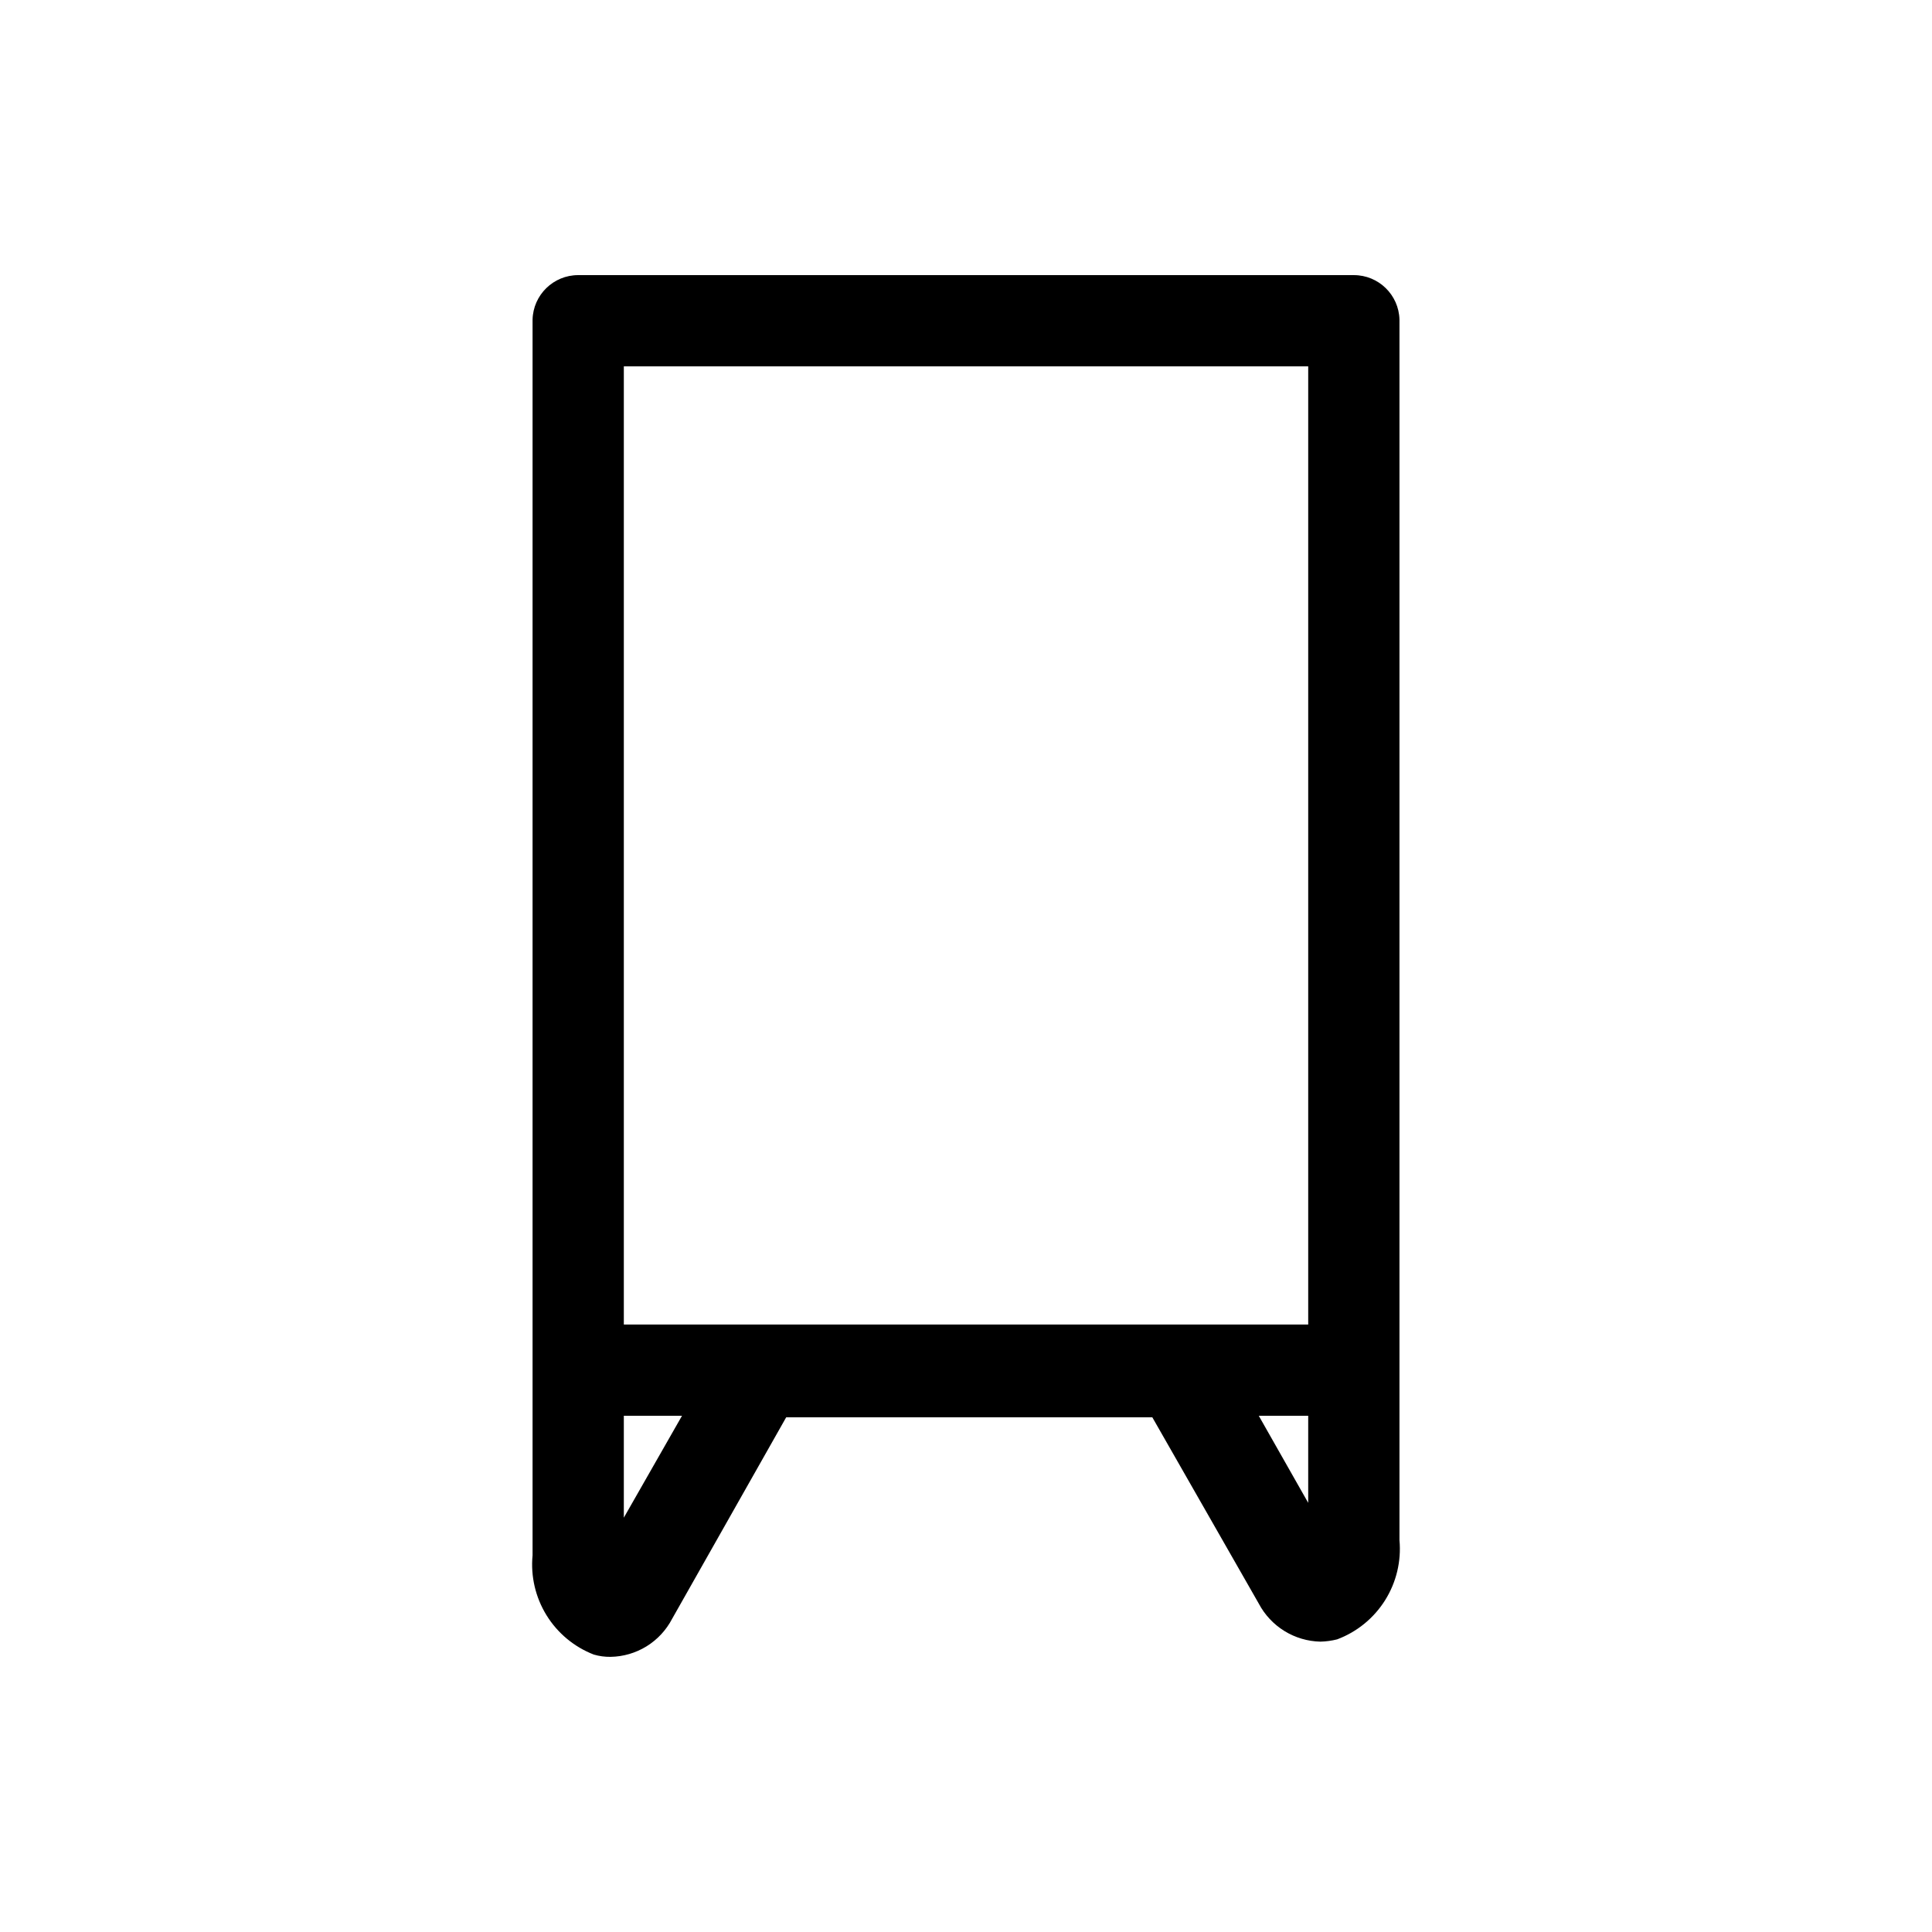
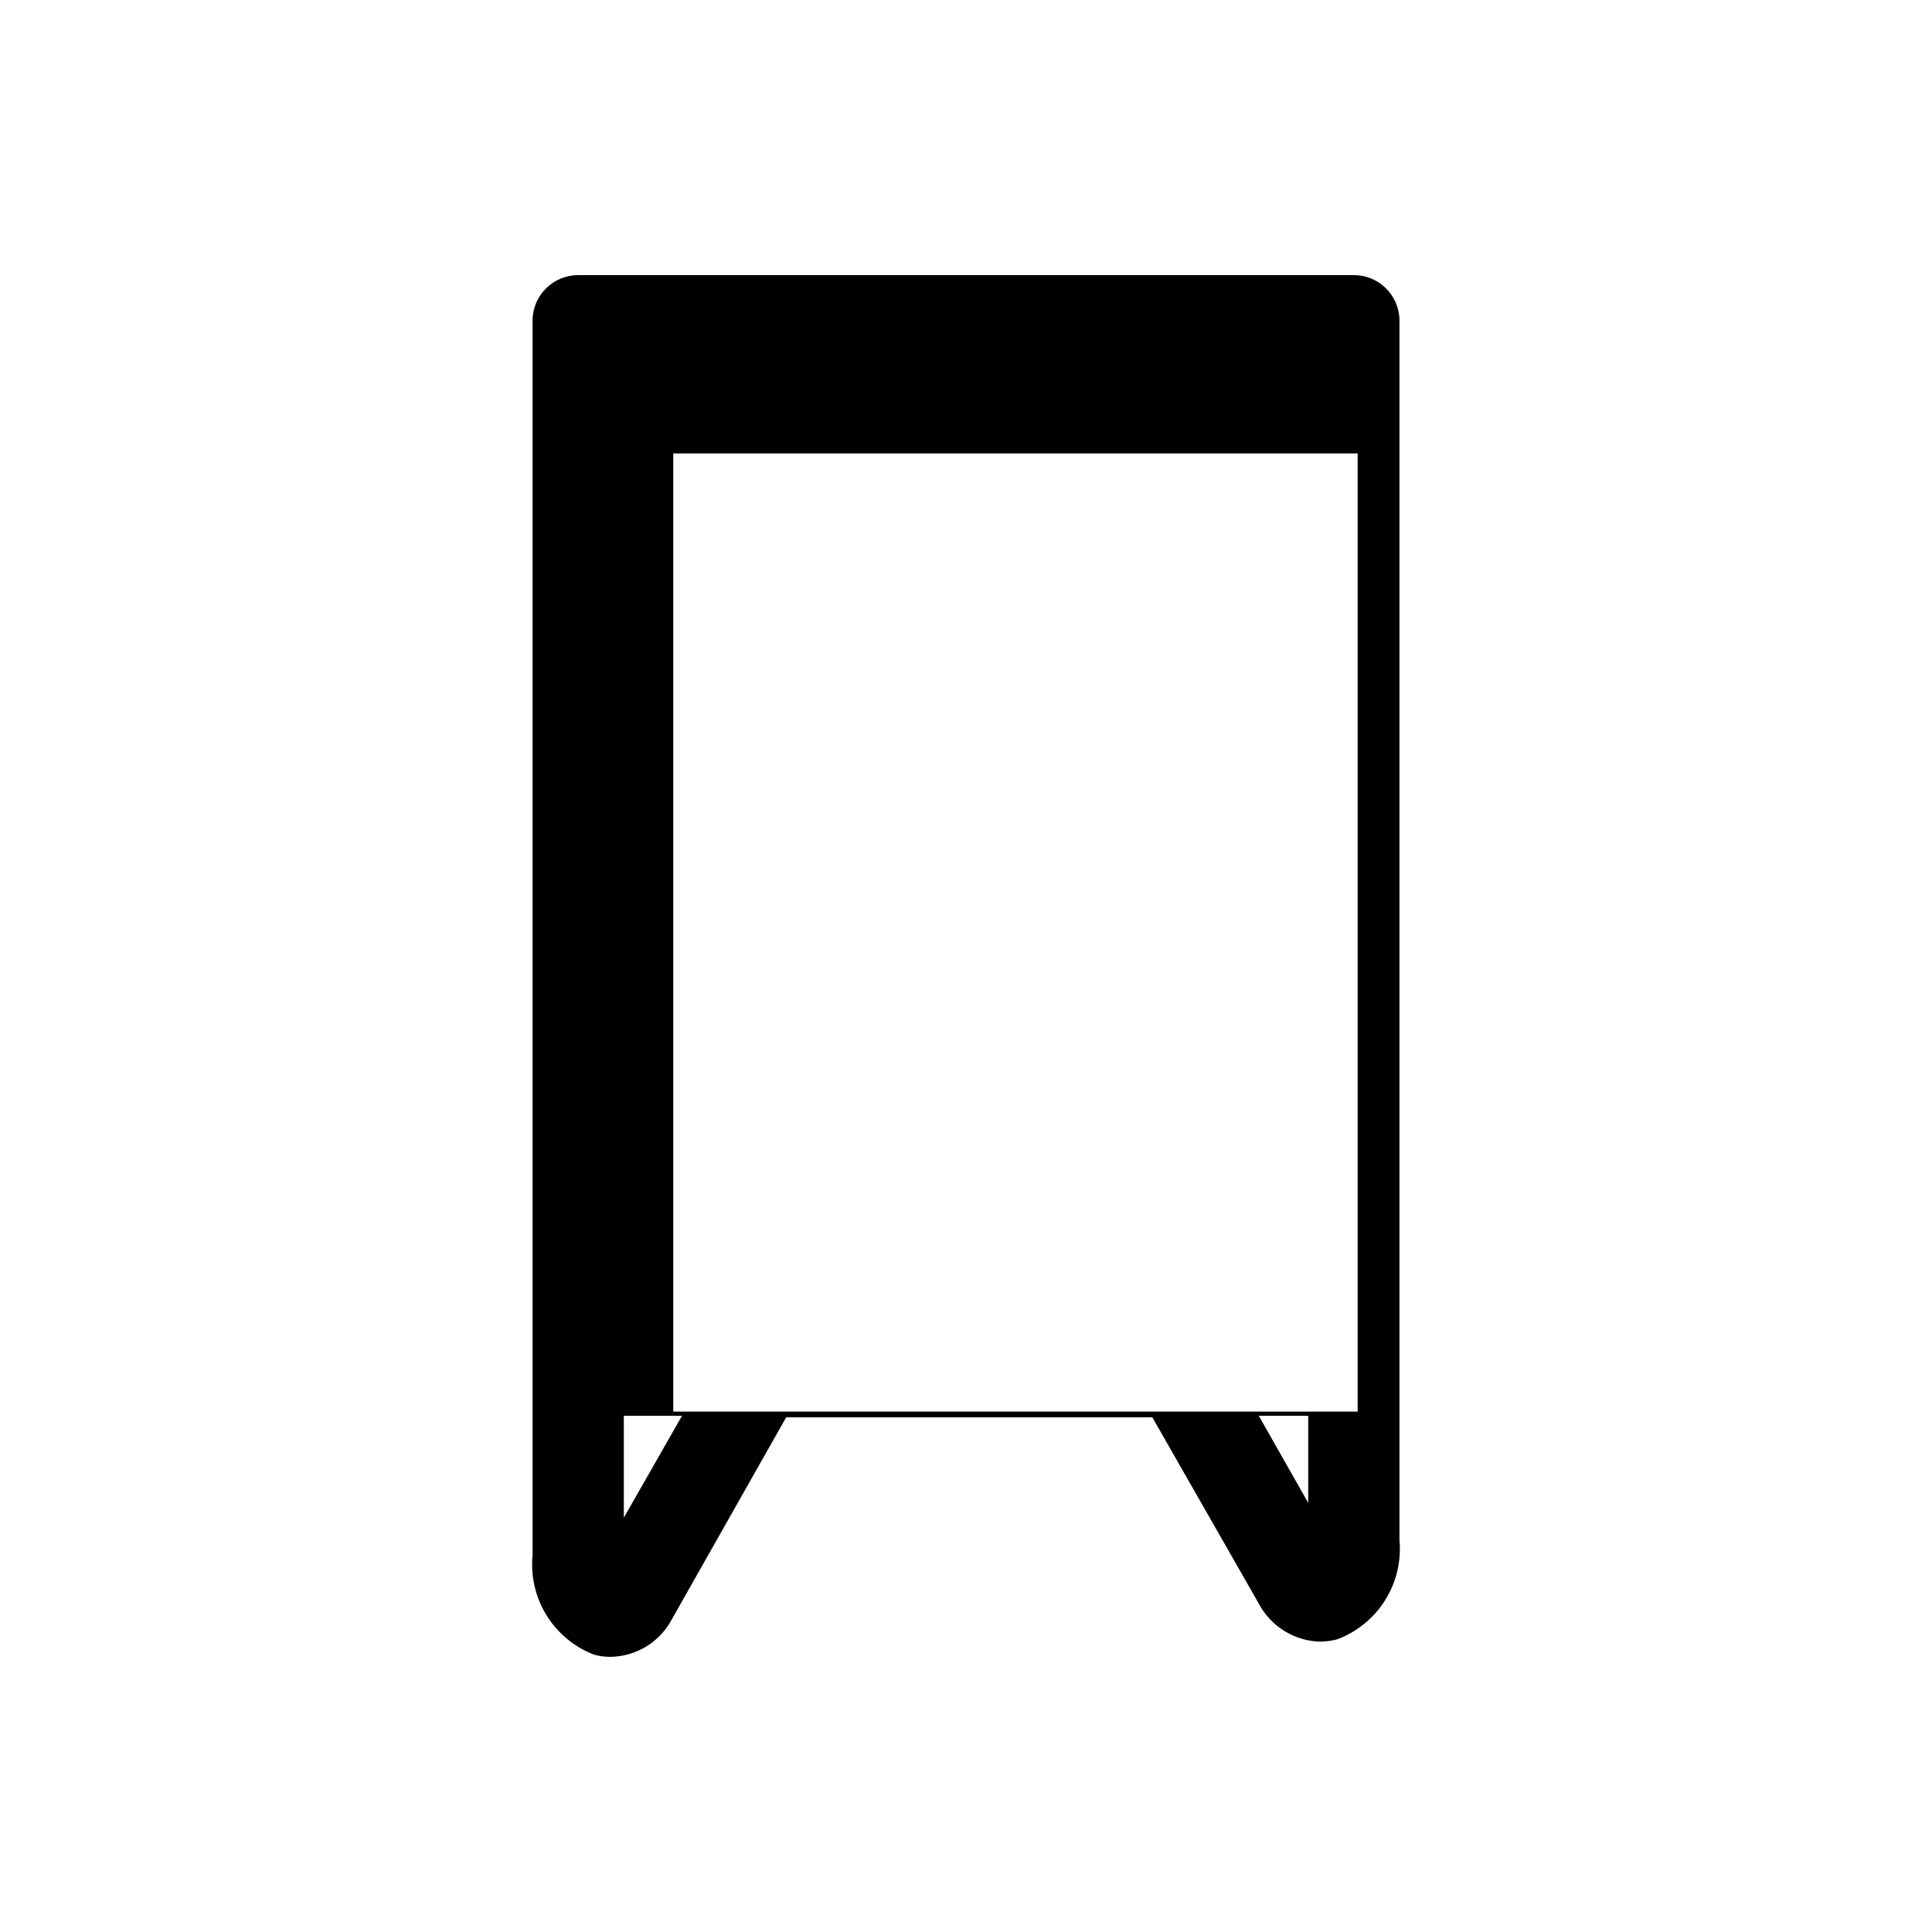
<svg xmlns="http://www.w3.org/2000/svg" fill="#000000" width="800px" height="800px" version="1.1" viewBox="144 144 512 512">
-   <path d="m502.78 216.91h-205.55c-6.562-0.004-11.93 5.231-12.094 11.789v327.48c-0.531 5.551 0.766 11.125 3.695 15.875 2.93 4.746 7.328 8.406 12.527 10.422 1.441 0.422 2.934 0.625 4.434 0.605 3.379-0.051 6.676-1.016 9.551-2.789 2.871-1.773 5.211-4.293 6.773-7.285l30.23-53.402h97.035l28.215 49.375-0.004-0.004c1.578 2.981 3.922 5.484 6.793 7.258 2.867 1.77 6.16 2.742 9.531 2.816 1.496-0.035 2.981-0.238 4.434-0.602 5.254-1.965 9.719-5.606 12.707-10.359 2.984-4.75 4.328-10.352 3.816-15.941v-323.45c-0.164-6.559-5.531-11.793-12.09-11.789zm-193.46 329.29v-27.004h15.418zm168.27-27.004h13.098v23.074zm-168.27-24.184v-253.92h181.37v253.92z" />
+   <path d="m502.78 216.91h-205.55c-6.562-0.004-11.93 5.231-12.094 11.789v327.48c-0.531 5.551 0.766 11.125 3.695 15.875 2.93 4.746 7.328 8.406 12.527 10.422 1.441 0.422 2.934 0.625 4.434 0.605 3.379-0.051 6.676-1.016 9.551-2.789 2.871-1.773 5.211-4.293 6.773-7.285l30.23-53.402h97.035l28.215 49.375-0.004-0.004c1.578 2.981 3.922 5.484 6.793 7.258 2.867 1.77 6.16 2.742 9.531 2.816 1.496-0.035 2.981-0.238 4.434-0.602 5.254-1.965 9.719-5.606 12.707-10.359 2.984-4.75 4.328-10.352 3.816-15.941v-323.45c-0.164-6.559-5.531-11.793-12.09-11.789zm-193.46 329.29v-27.004h15.418zm168.27-27.004h13.098v23.074m-168.27-24.184v-253.92h181.37v253.92z" />
</svg>